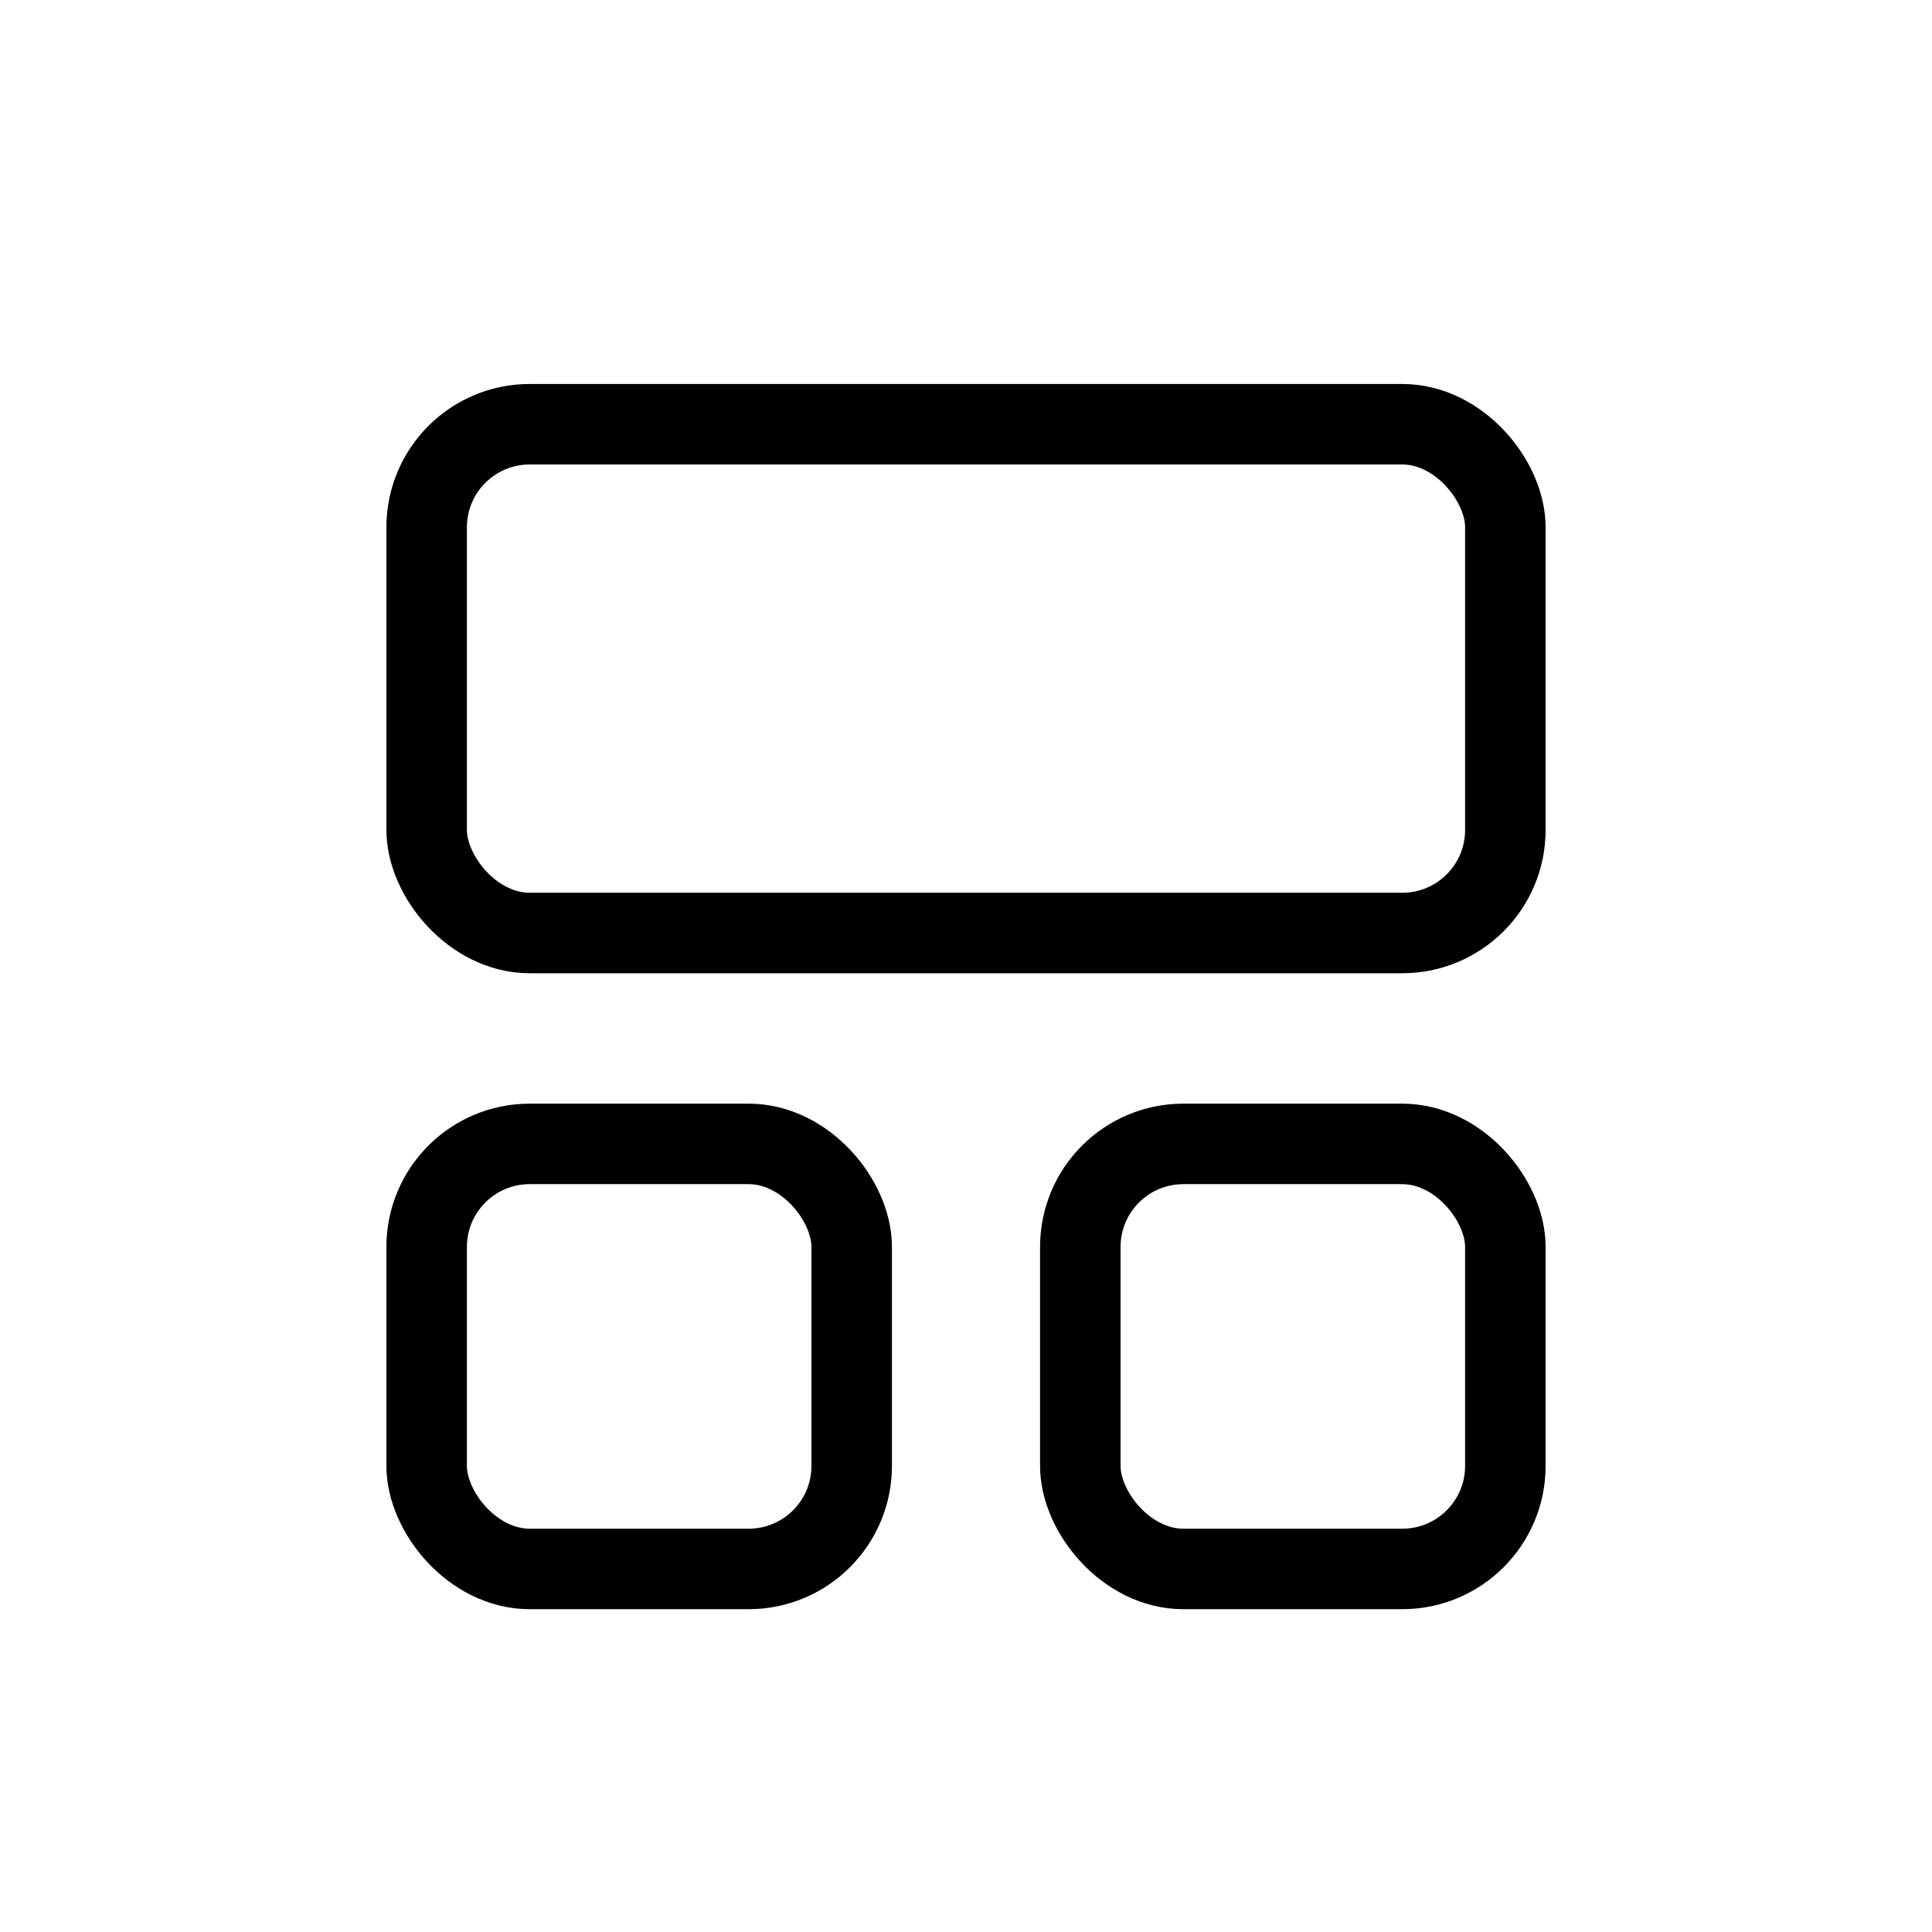
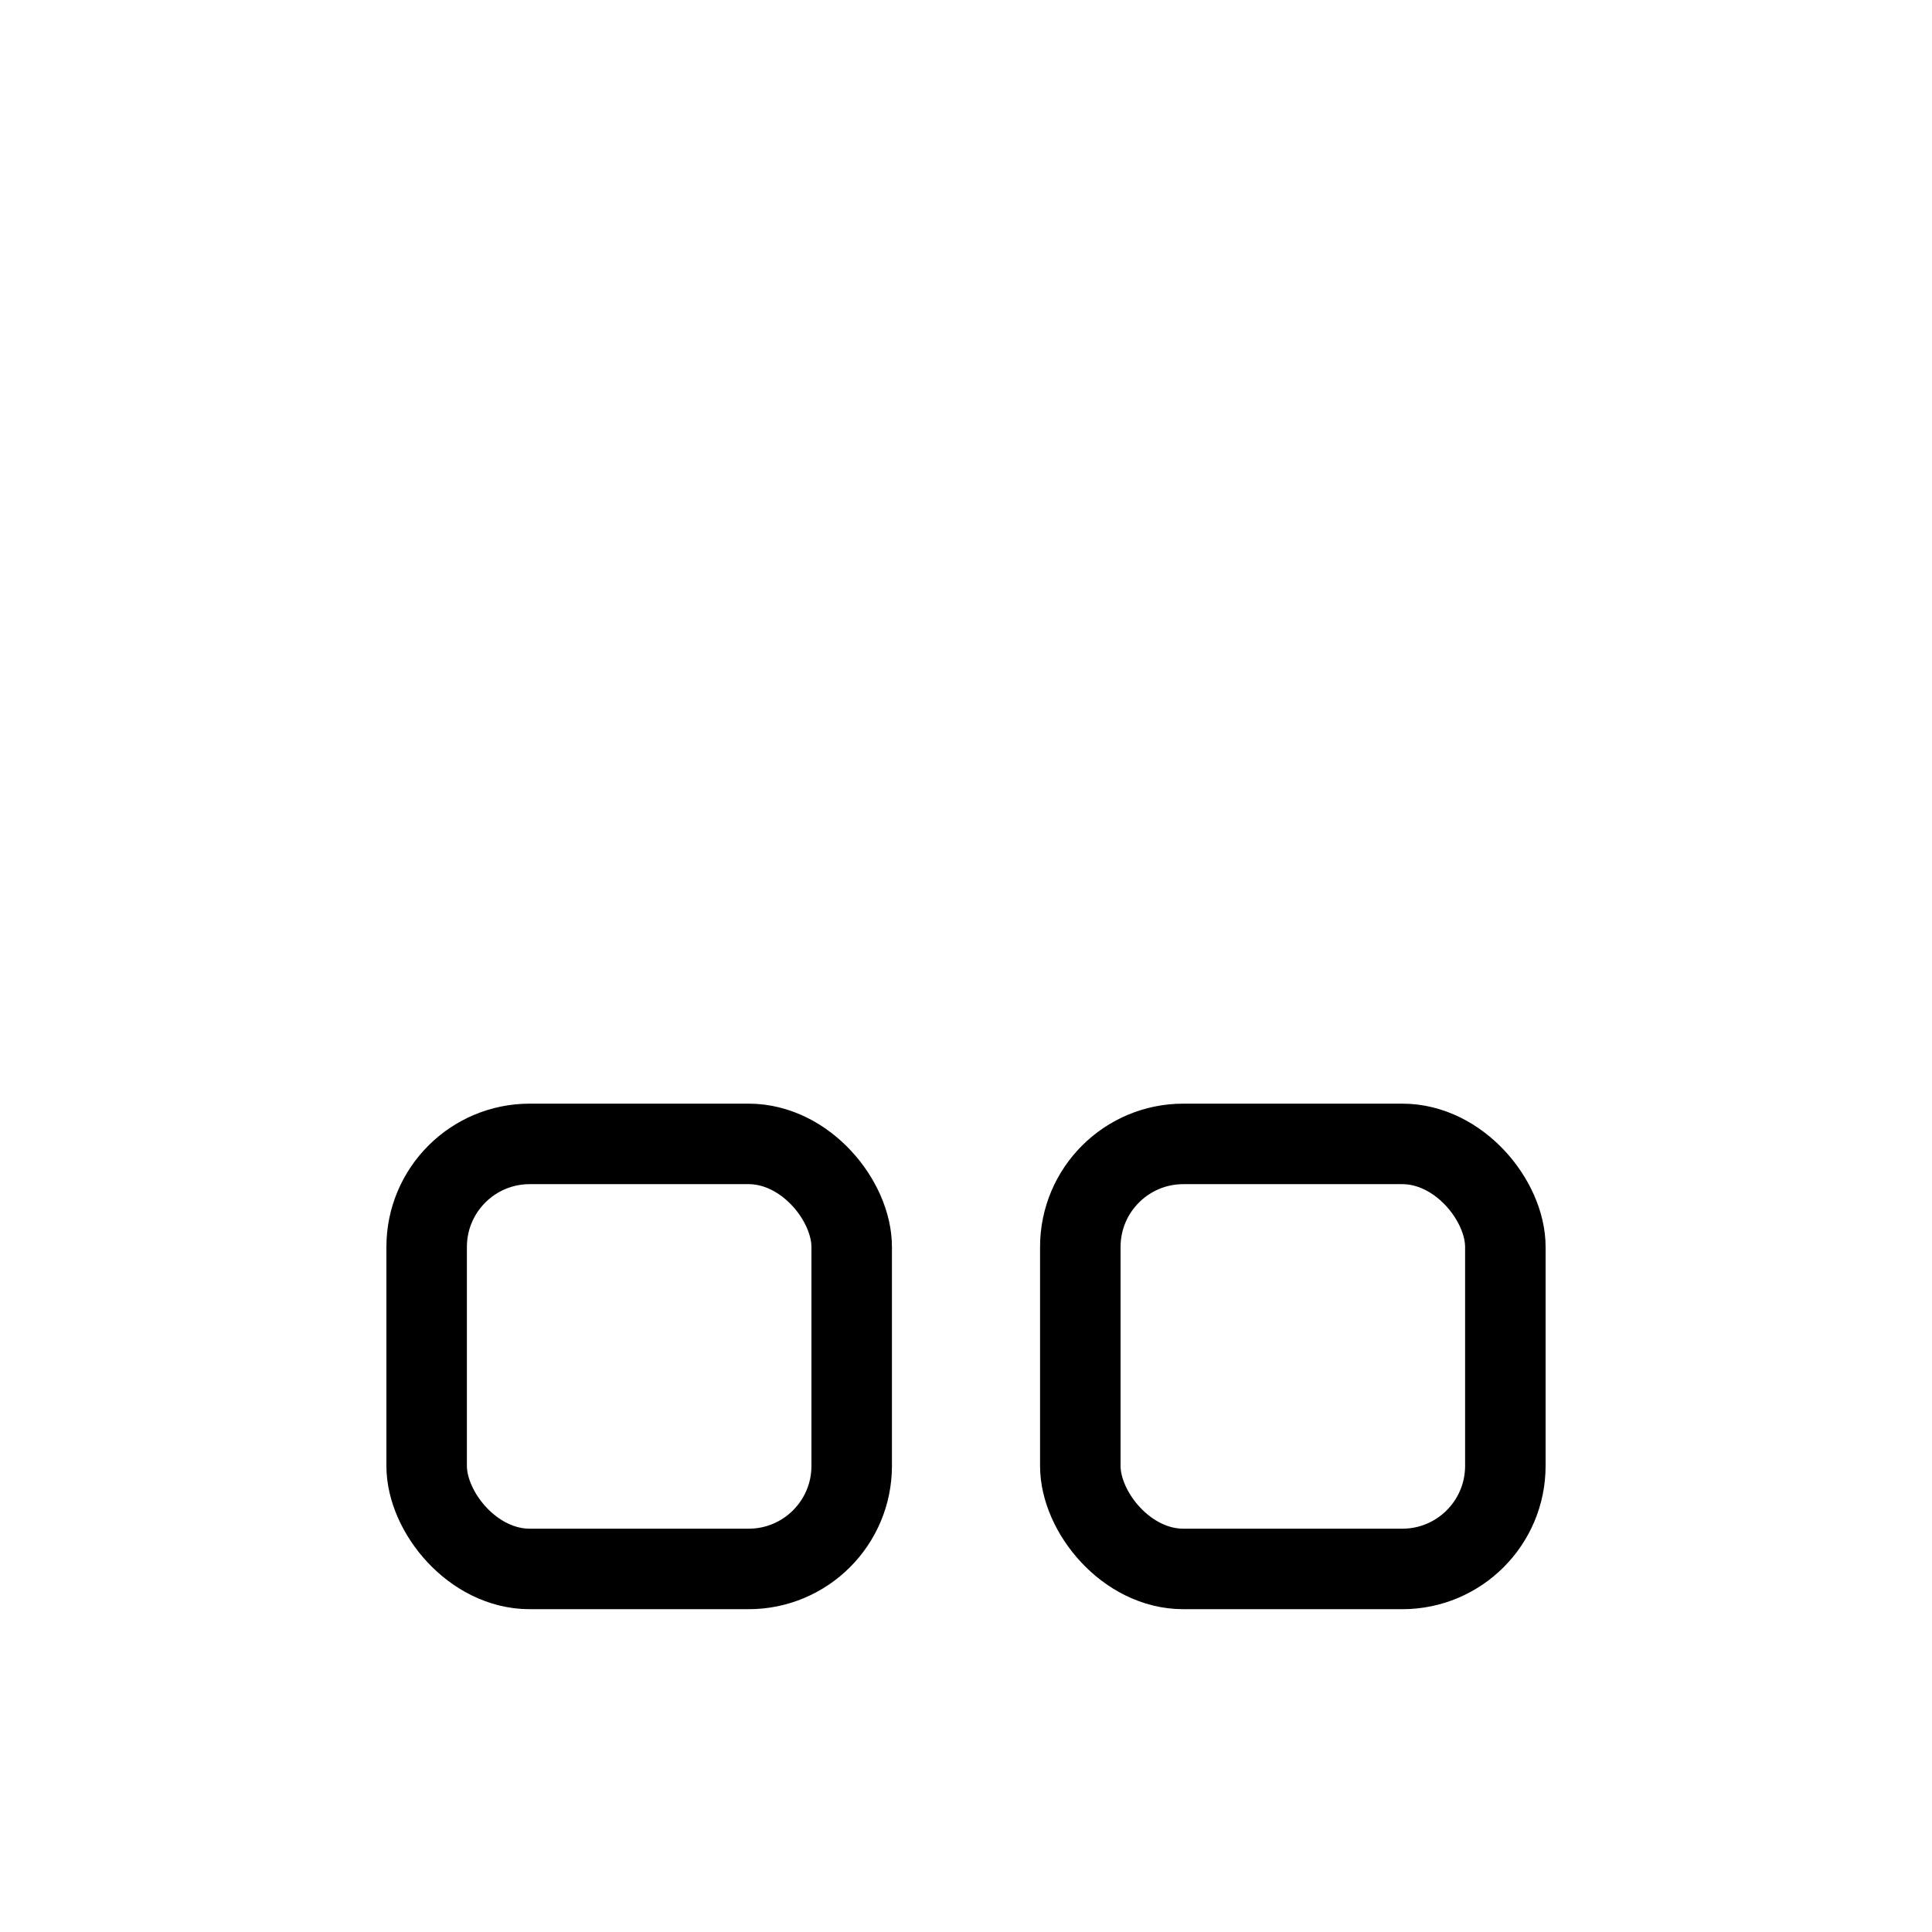
<svg xmlns="http://www.w3.org/2000/svg" id="Ebene_1" viewBox="0 0 24 24">
  <defs>
    <style>
      .cls-1 {
        fill: none;
        stroke: #000;
        stroke-linecap: round;
        stroke-linejoin: round;
      }
    </style>
  </defs>
-   <rect class="cls-1" x="5.3" y="5.27" width="13.4" height="6.32" rx="1.28" ry="1.28" />
  <g>
    <rect class="cls-1" x="5.3" y="14.21" width="5.28" height="5.28" rx="1.28" ry="1.28" />
    <rect class="cls-1" x="13.42" y="14.21" width="5.28" height="5.28" rx="1.28" ry="1.28" />
  </g>
</svg>